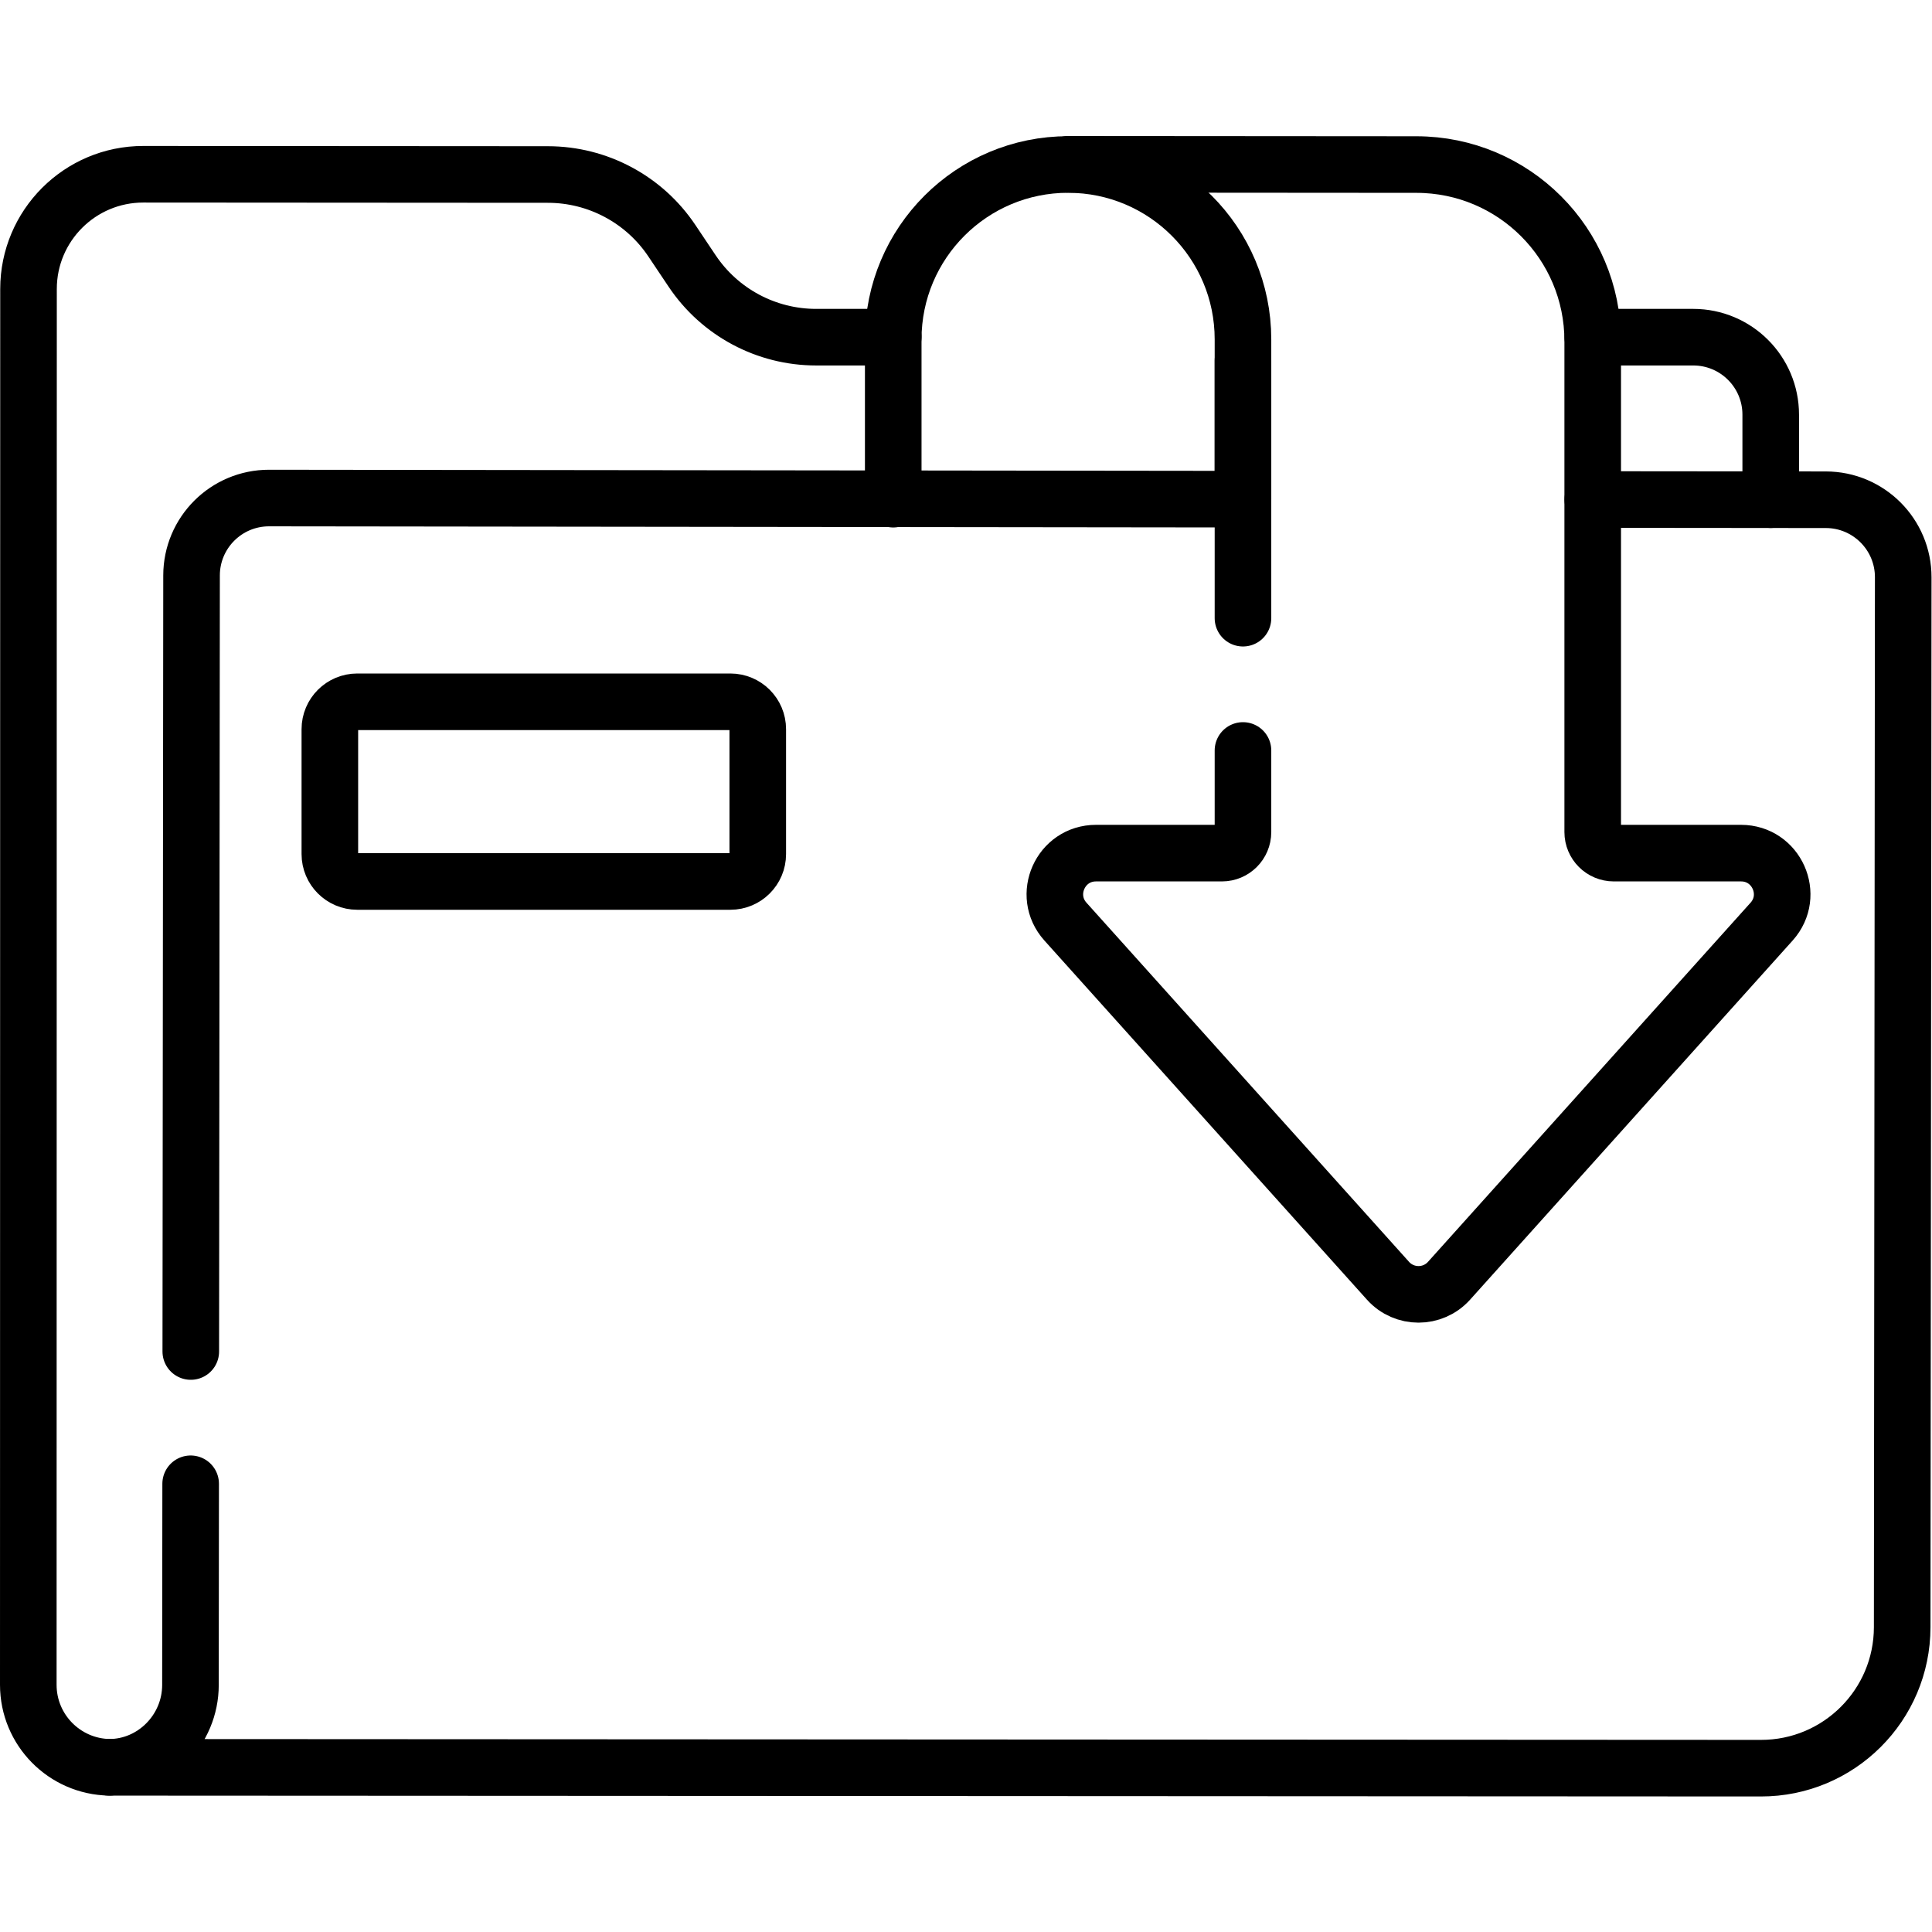
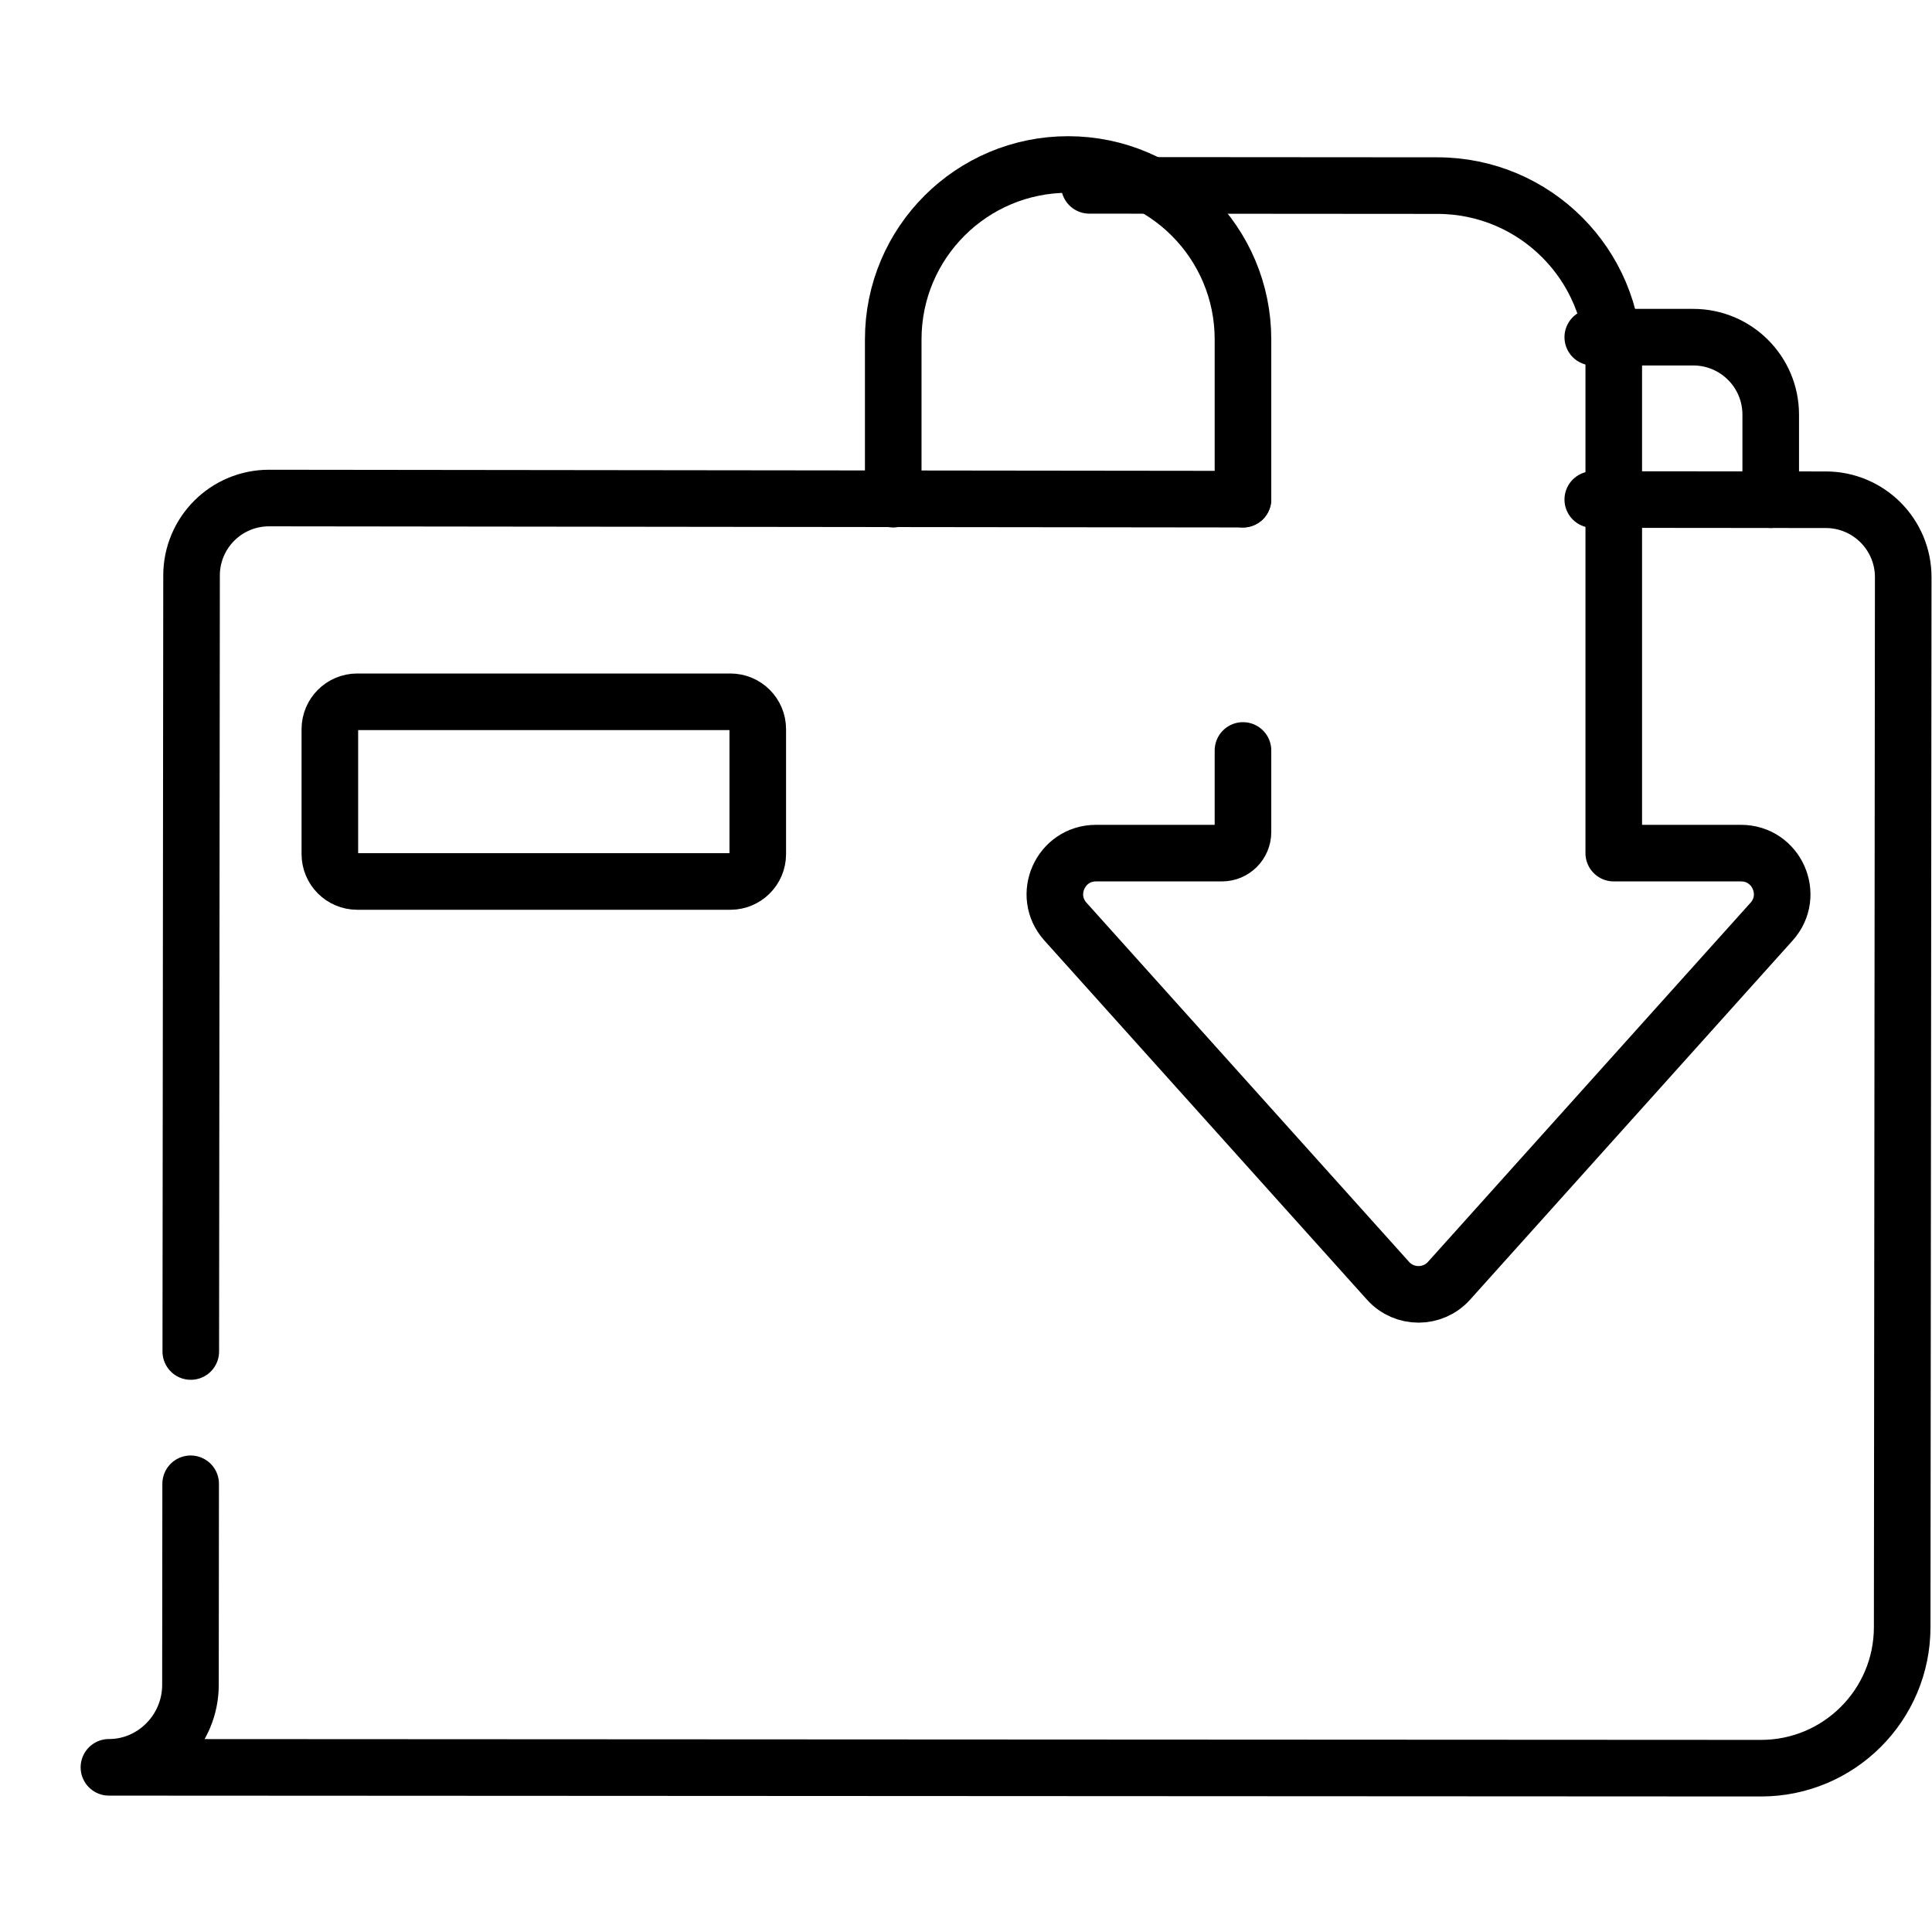
<svg xmlns="http://www.w3.org/2000/svg" id="svg3789" xml:space="preserve" width="682.667" height="682.667" viewBox="0 0 682.667 682.667">
  <defs id="defs3793">
    <clipPath clipPathUnits="userSpaceOnUse" id="clipPath3803">
      <path d="M 0,512 H 512 V 0 H 0 Z" id="path3801" />
    </clipPath>
  </defs>
  <g id="g3795" transform="matrix(1.333,0,0,-1.333,0,682.667)">
    <g id="g3797">
      <g id="g3799" clip-path="url(#clipPath3803)">
        <g id="g3805" transform="translate(236.775,422.75)">
-           <path d="m 0,0 h -20.443 c -13.195,0 -25.52,6.579 -32.863,17.542 l -5.38,8.034 c -7.336,10.956 -19.652,17.534 -32.837,17.543 l -107.257,0.069 c -16.805,0.01 -30.435,-13.609 -30.438,-30.415 l -0.057,-369.996 c 0,-11.962 9.598,-21.674 21.512,-21.873" style="fill:none;stroke:#000000;stroke-width:15;stroke-linecap:round;stroke-linejoin:round;stroke-miterlimit:10;stroke-dasharray:none;stroke-opacity:1" id="path3807" />
-         </g>
+           </g>
        <g id="g3809" transform="translate(469.377,379.675)">
          <path d="m 0,0 v 22.542 c 0,11.34 -9.193,20.533 -20.533,20.533 h -26.636" style="fill:none;stroke:#000000;stroke-width:15;stroke-linecap:round;stroke-linejoin:round;stroke-miterlimit:10;stroke-dasharray:none;stroke-opacity:1" id="path3811" />
        </g>
        <g id="g3813" transform="translate(50.538,118.812)">
          <path d="m 0,0 -0.053,-53.343 c -0.013,-11.923 -9.688,-21.832 -21.611,-21.818 l 437.908,-0.226 c 20.656,-0.022 37.42,16.704 37.443,37.361 l 0.275,278.317 c 0.013,11.34 -9.17,20.543 -20.51,20.555 l -61.782,0.056" style="fill:none;stroke:#000000;stroke-width:15;stroke-linecap:round;stroke-linejoin:round;stroke-miterlimit:10;stroke-dasharray:none;stroke-opacity:1" id="path3815" />
        </g>
        <g id="g3817" transform="translate(329.483,379.81)">
          <path d="m 0,0 -258.15,0.301 c -11.34,0.012 -20.543,-9.17 -20.556,-20.51 l -0.204,-205.726" style="fill:none;stroke:#000000;stroke-width:15;stroke-linecap:round;stroke-linejoin:round;stroke-miterlimit:10;stroke-dasharray:none;stroke-opacity:1" id="path3819" />
        </g>
        <g id="g3821" transform="translate(193.602,326.1)">
          <path d="m 0,0 h -98.901 c -4.012,0 -7.264,-3.252 -7.264,-7.264 v -33.102 c 0,-4.012 3.252,-7.264 7.264,-7.264 H 0 c 4.012,0 7.264,3.252 7.264,7.264 V -7.264 C 7.264,-3.252 4.012,0 0,0 Z" style="fill:none;stroke:#000000;stroke-width:15;stroke-linecap:round;stroke-linejoin:round;stroke-miterlimit:10;stroke-dasharray:none;stroke-opacity:1" id="path3823" />
        </g>
        <g id="g3825" transform="translate(329.483,379.807)">
          <path d="M 0,0 V 42.362 C 0,67.943 -20.723,88.688 -46.304,88.717 -71.924,88.744 -92.708,67.982 -92.708,42.362 V 0" style="fill:none;stroke:#000000;stroke-width:15;stroke-linecap:round;stroke-linejoin:round;stroke-miterlimit:10;stroke-dasharray:none;stroke-opacity:1" id="path3827" />
        </g>
        <g id="g3829" transform="translate(329.483,313.198)">
-           <path d="m 0,0 v -21.635 c 0,-3.081 -2.498,-5.579 -5.579,-5.579 h -33.382 c -9.418,0 -14.391,-11.149 -8.098,-18.155 l 85.496,-95.193 c 4.324,-4.815 11.87,-4.815 16.194,0 l 85.495,95.193 c 6.292,7.006 1.32,18.155 -8.098,18.155 H 98.287 c -3.081,0 -5.579,2.498 -5.579,5.579 v 130.194 c 0,25.805 -20.909,46.73 -46.715,46.75 l -92.297,0.067" style="fill:none;stroke:#000000;stroke-width:15;stroke-linecap:round;stroke-linejoin:round;stroke-miterlimit:10;stroke-dasharray:none;stroke-opacity:1" id="path3831" />
+           <path d="m 0,0 v -21.635 c 0,-3.081 -2.498,-5.579 -5.579,-5.579 h -33.382 c -9.418,0 -14.391,-11.149 -8.098,-18.155 l 85.496,-95.193 c 4.324,-4.815 11.87,-4.815 16.194,0 l 85.495,95.193 c 6.292,7.006 1.32,18.155 -8.098,18.155 H 98.287 v 130.194 c 0,25.805 -20.909,46.73 -46.715,46.75 l -92.297,0.067" style="fill:none;stroke:#000000;stroke-width:15;stroke-linecap:round;stroke-linejoin:round;stroke-miterlimit:10;stroke-dasharray:none;stroke-opacity:1" id="path3831" />
        </g>
        <g id="g3833" transform="translate(329.483,416.584)">
-           <path d="M 0,0 V -68.323" style="fill:none;stroke:#000000;stroke-width:15;stroke-linecap:round;stroke-linejoin:round;stroke-miterlimit:10;stroke-dasharray:none;stroke-opacity:1" id="path3835" />
-         </g>
+           </g>
      </g>
    </g>
  </g>
</svg>